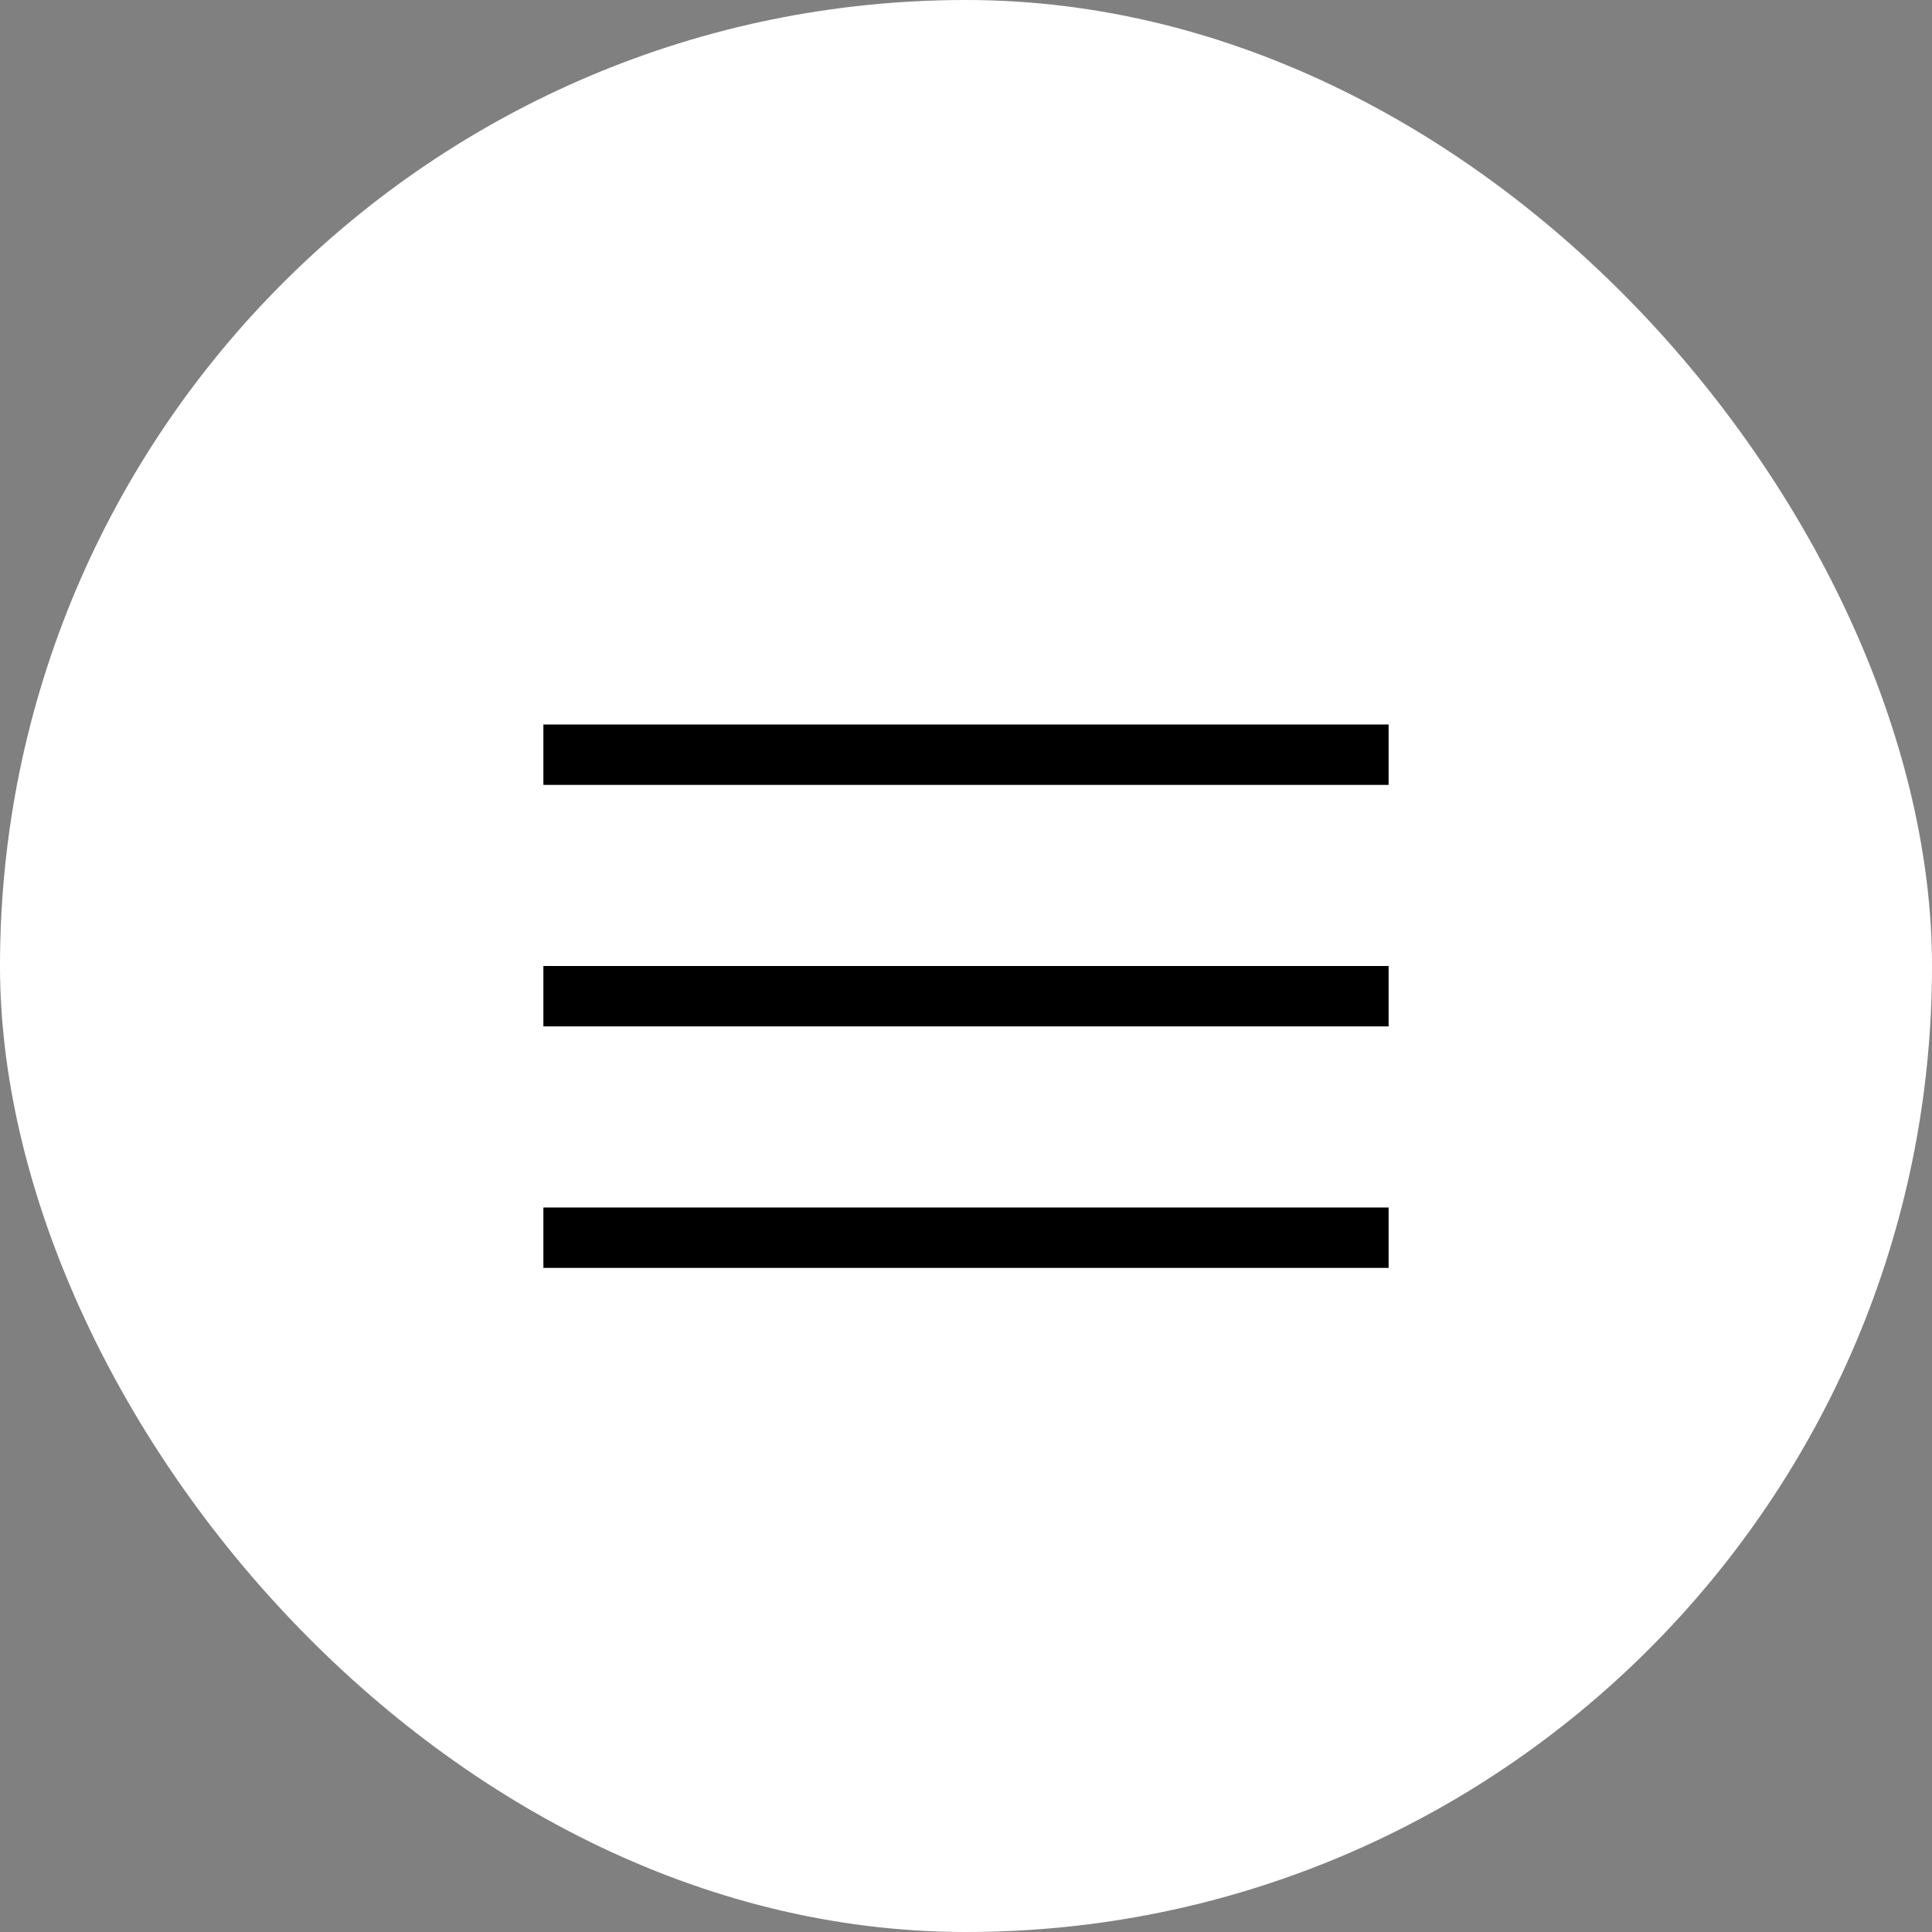
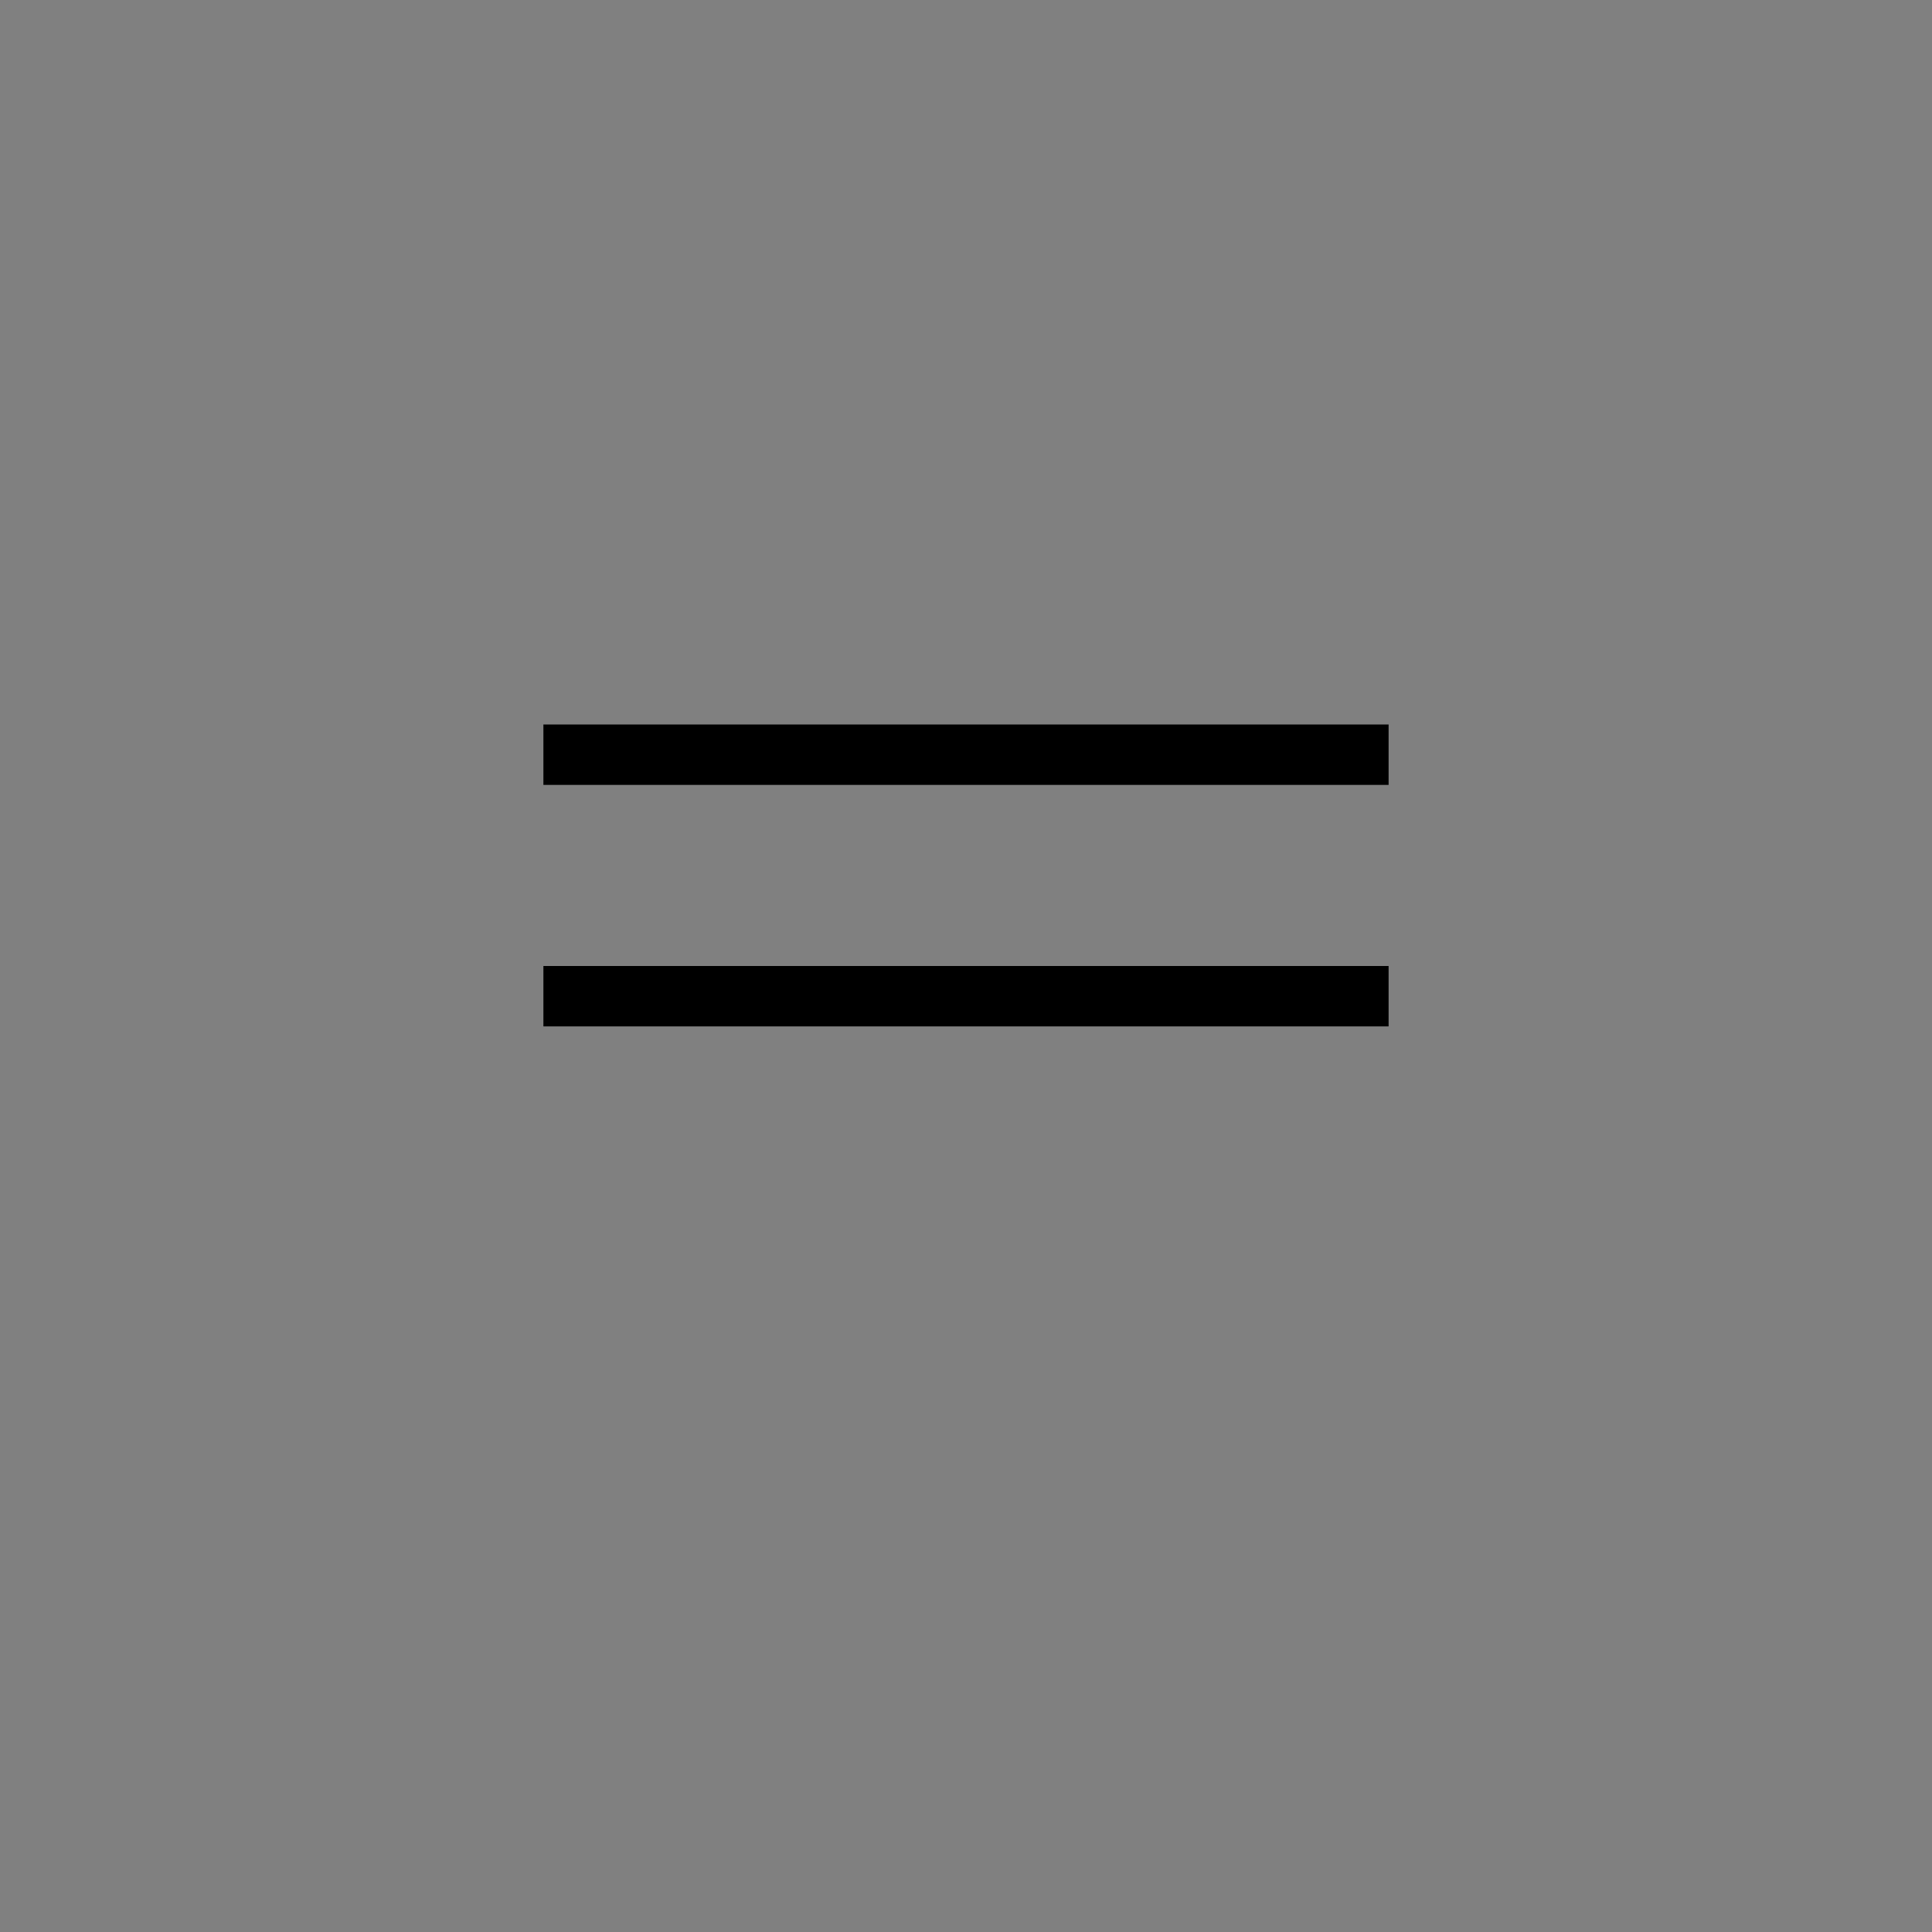
<svg xmlns="http://www.w3.org/2000/svg" width="27" height="27" viewBox="0 0 27 27" fill="none">
  <rect x="0" y="0" width="27" height="27" fill="#808080" stroke="none" />
-   <rect width="27" height="27" rx="13.5" fill="white" />
  <line x1="7.594" y1="10.547" x2="19.406" y2="10.547" stroke="black" stroke-width="0.844" />
  <line x1="7.594" y1="13.922" x2="19.406" y2="13.922" stroke="black" stroke-width="0.844" />
-   <line x1="7.594" y1="17.297" x2="19.406" y2="17.297" stroke="black" stroke-width="0.844" />
</svg>